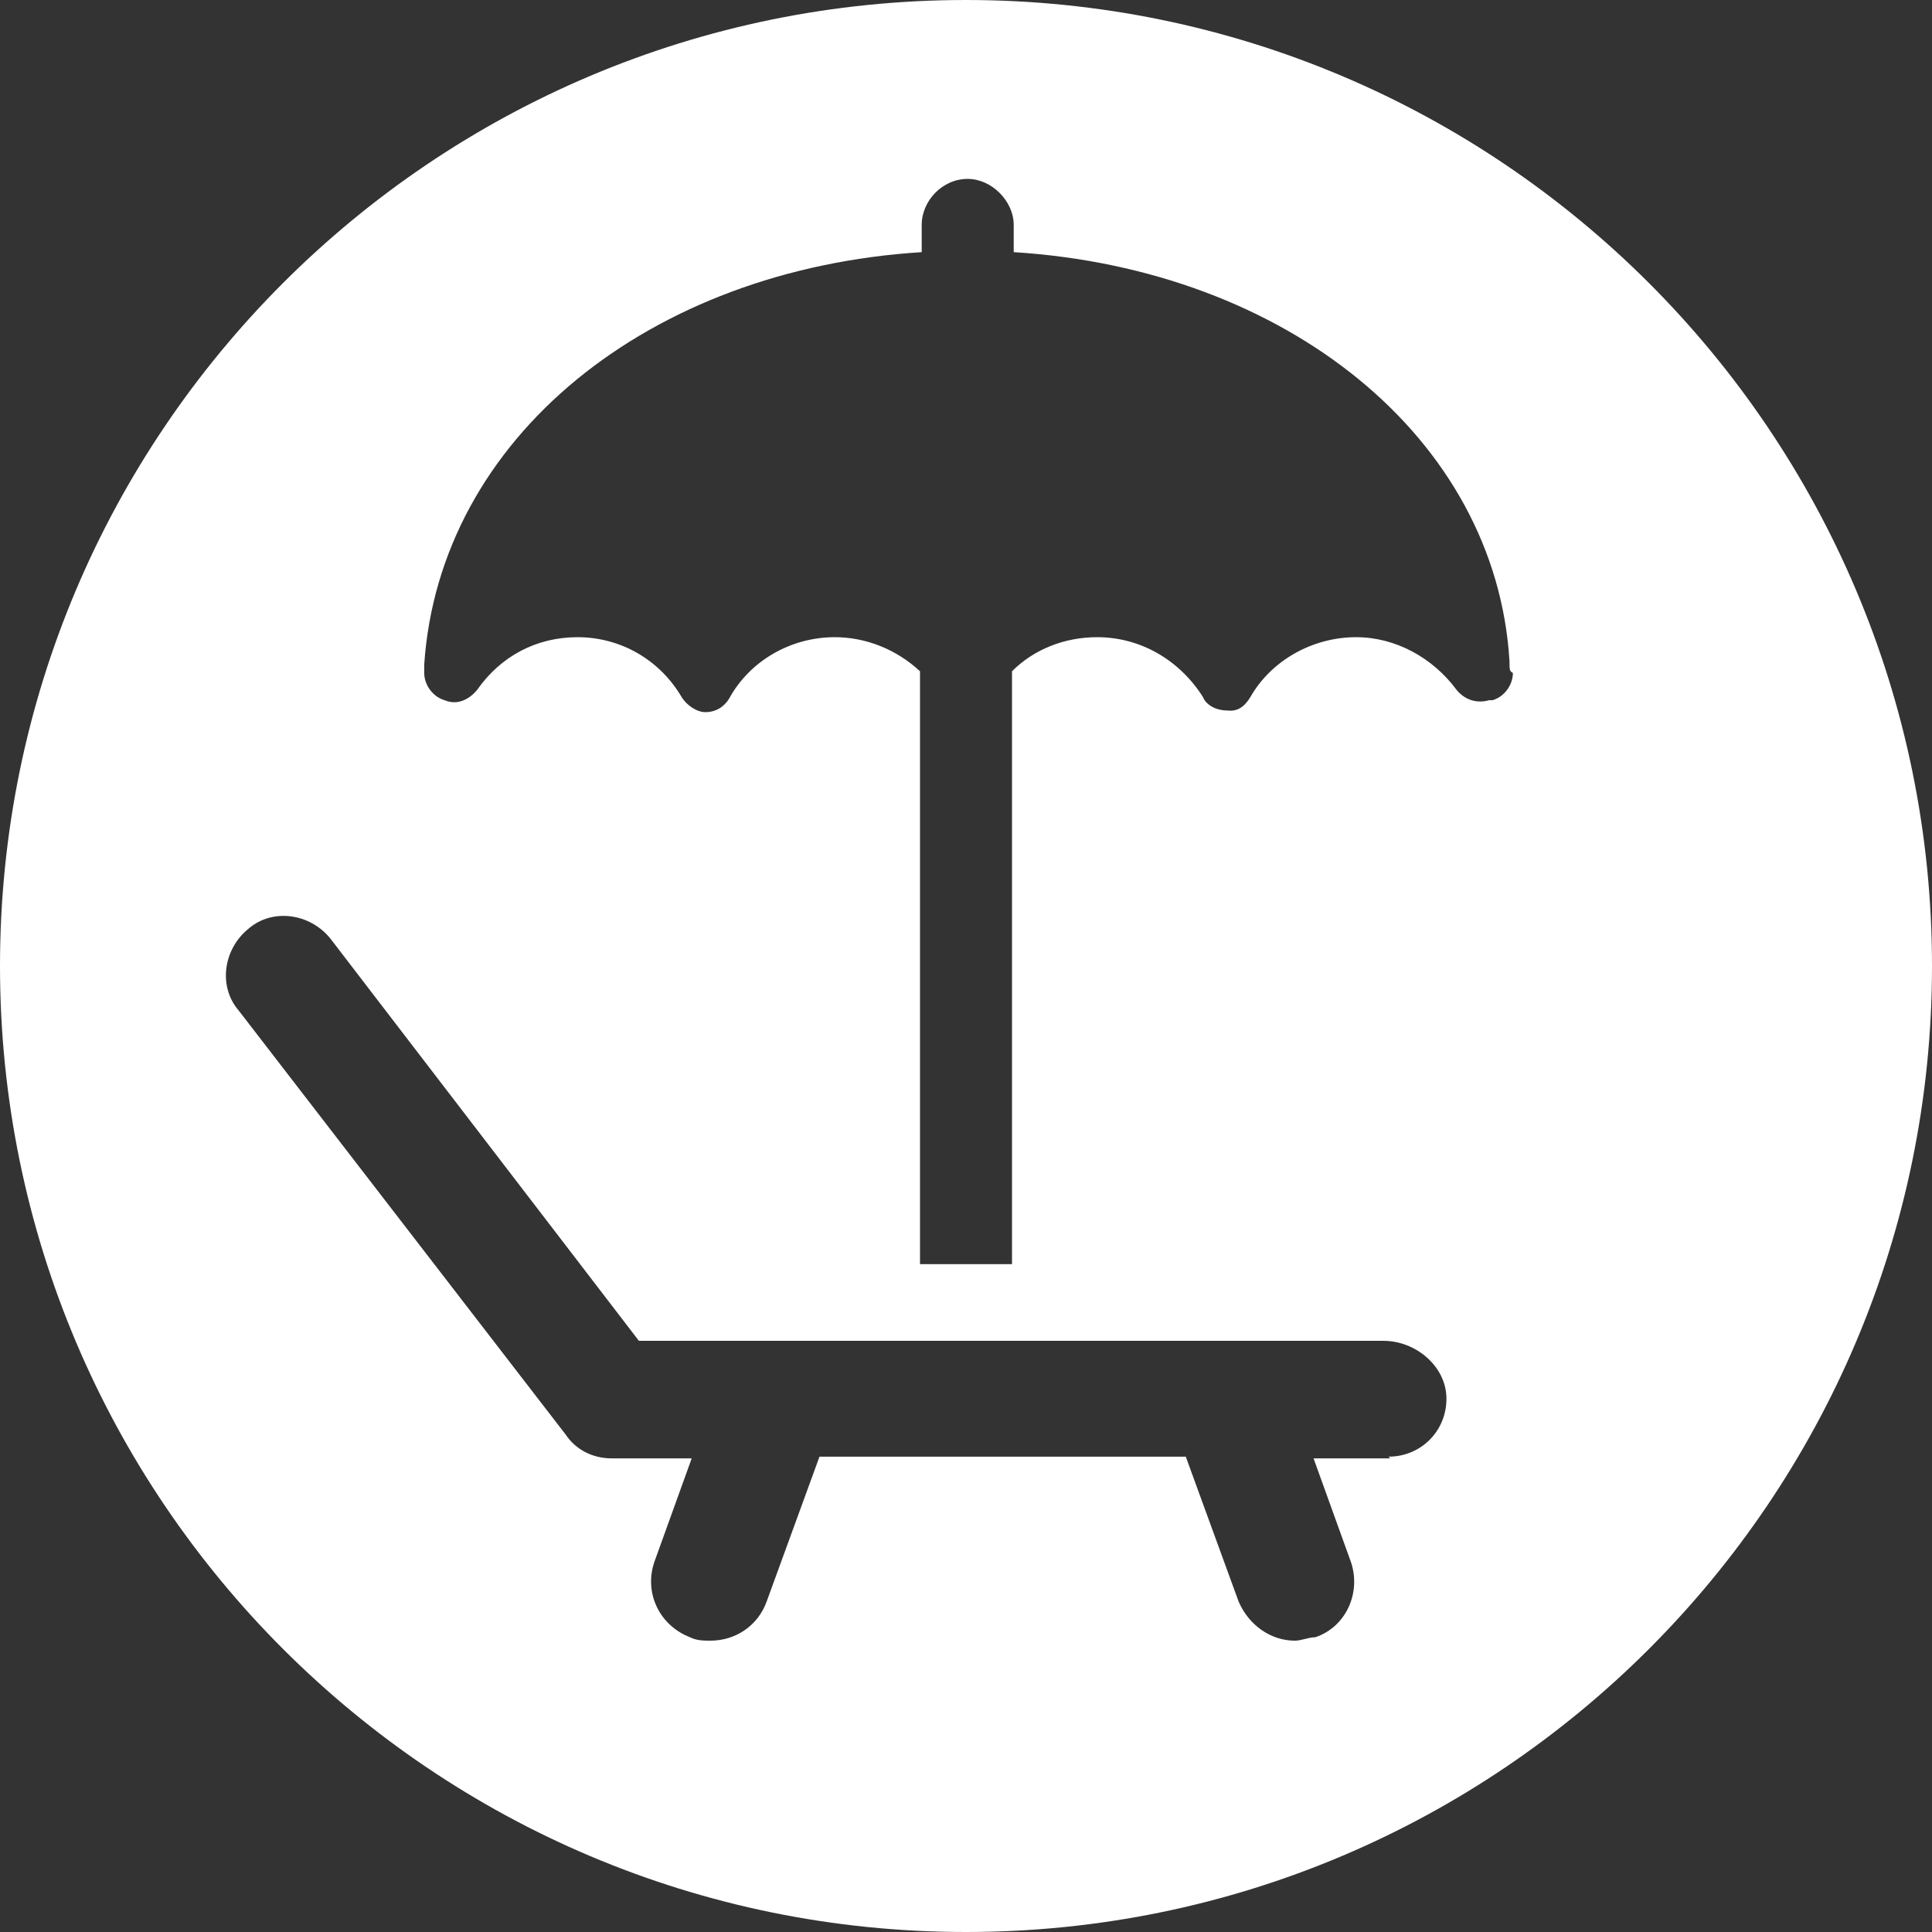
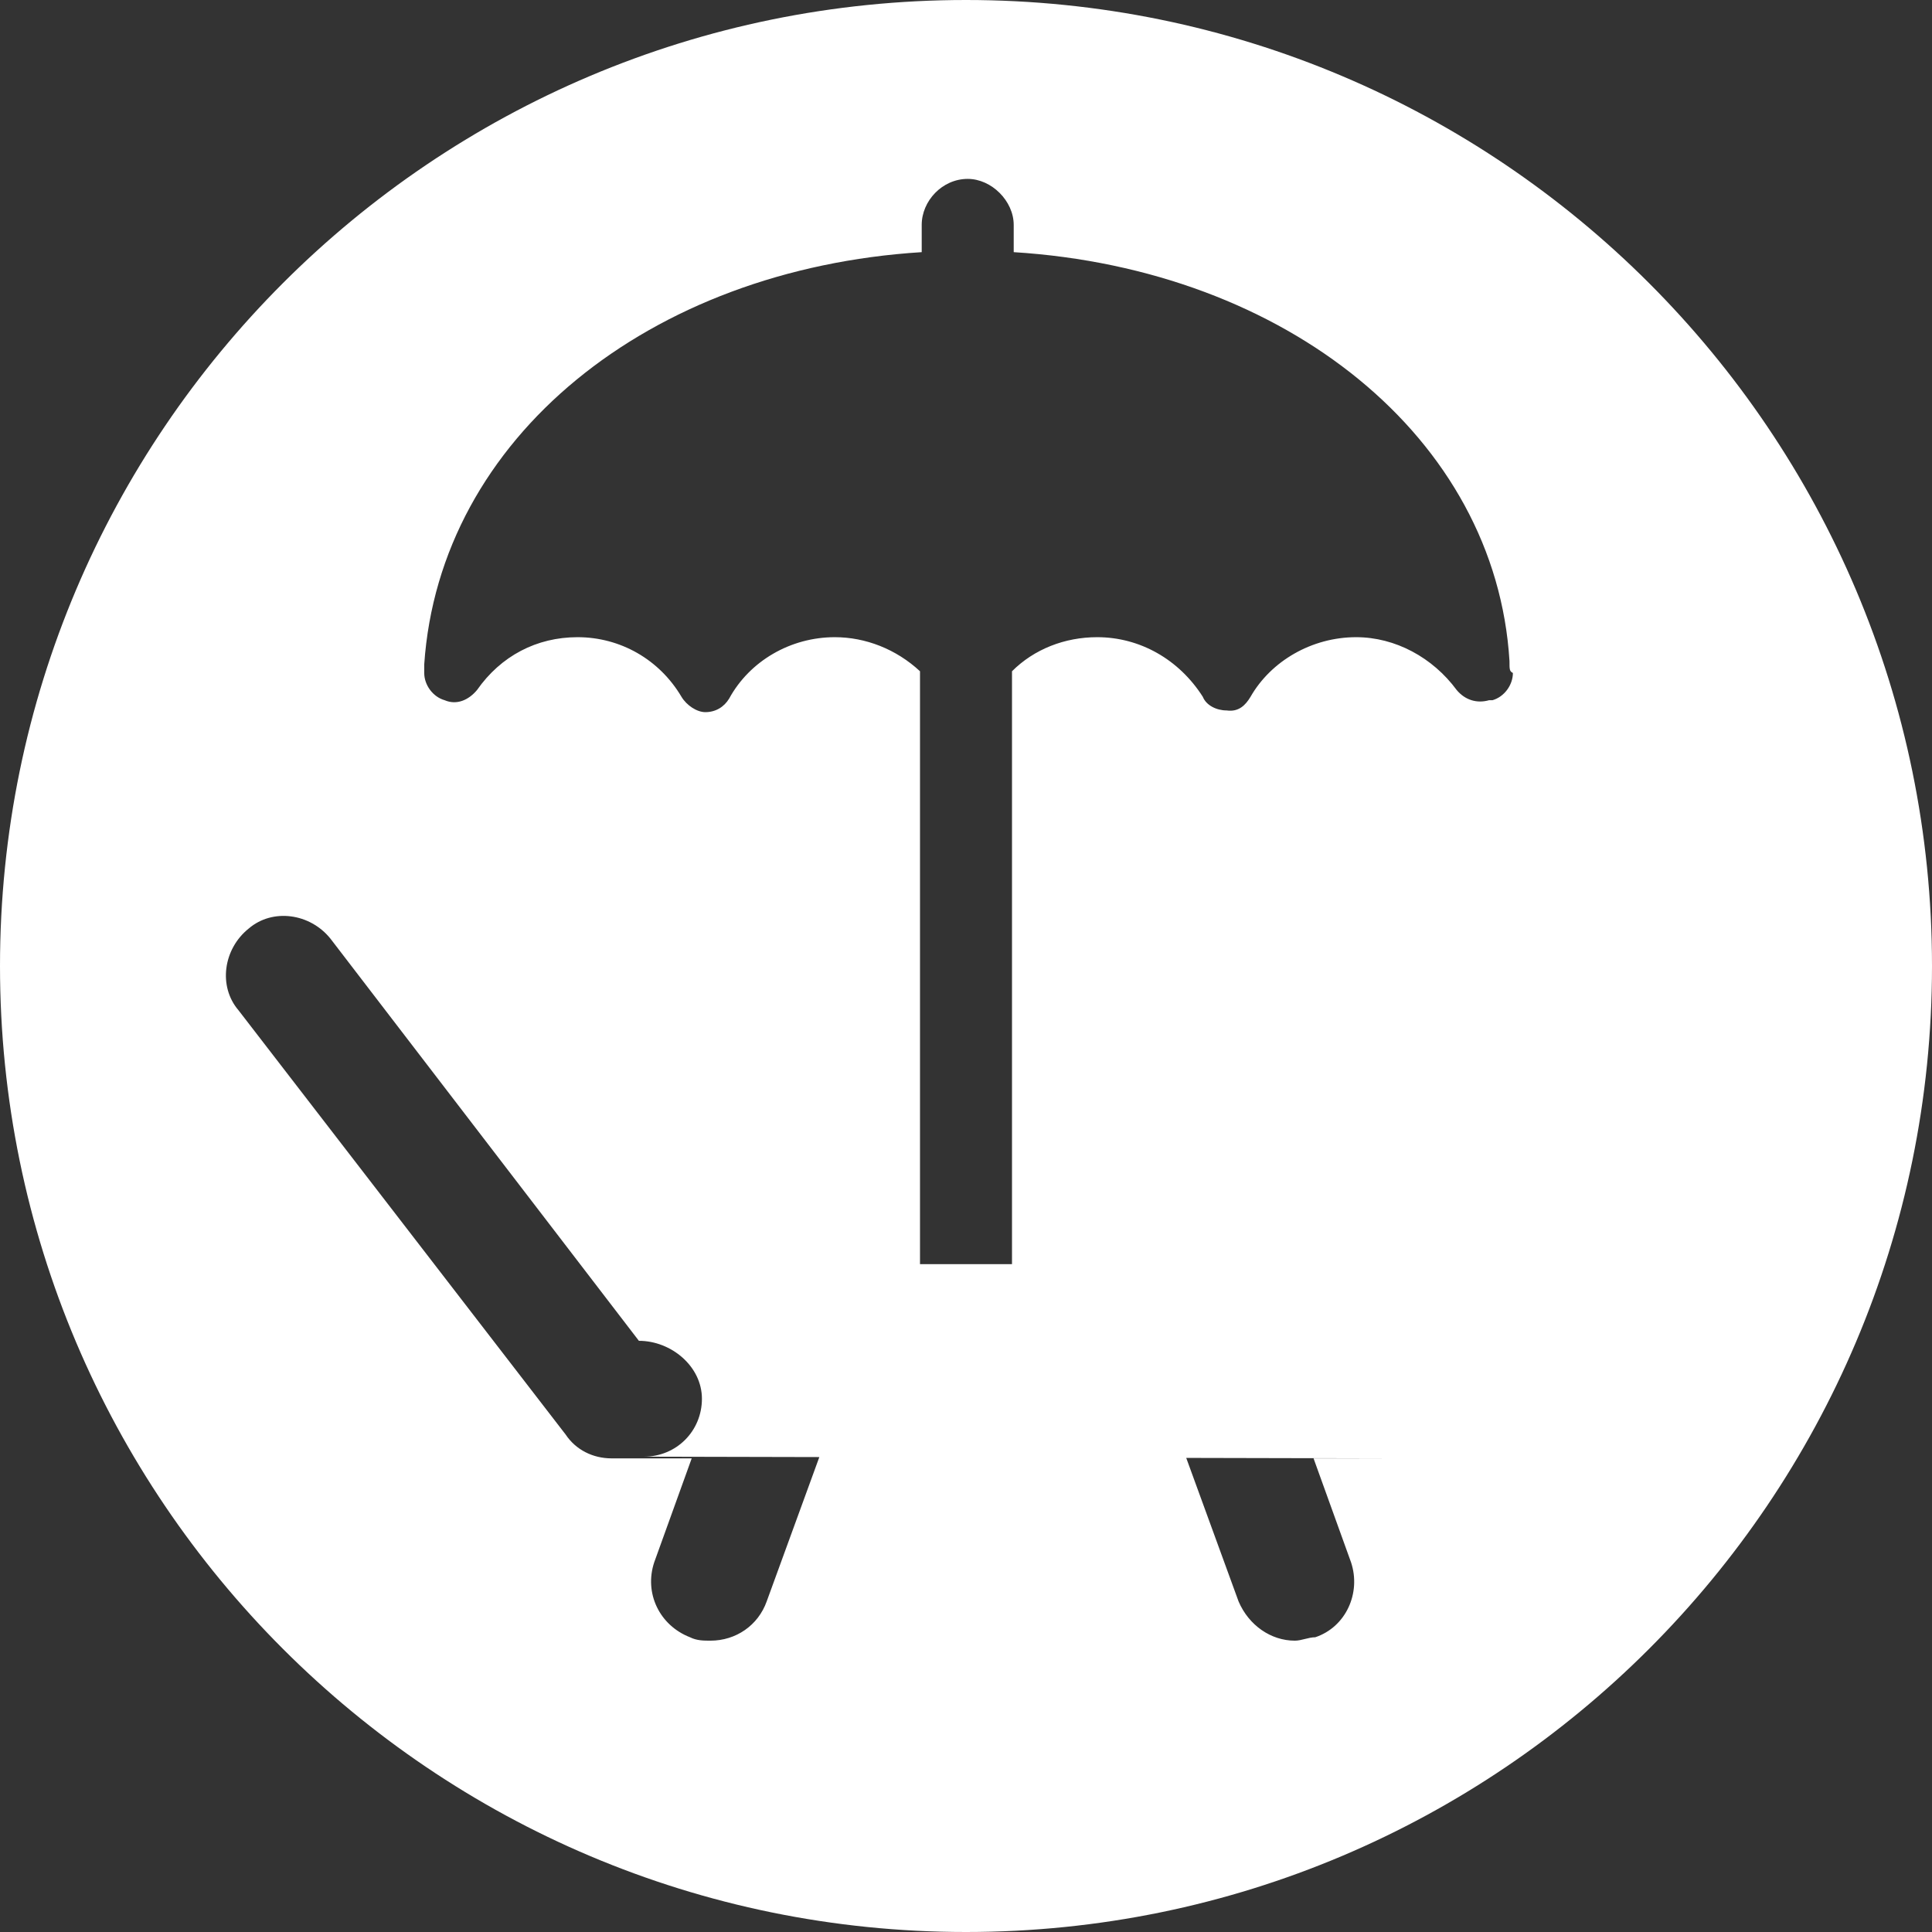
<svg xmlns="http://www.w3.org/2000/svg" id="_Слой_1" viewBox="0 0 11.34 11.34">
  <rect x="0" y="0" width="11.34" height="11.34" fill="#333333" stroke="none" />
  <defs>
    <style>.cls-1{fill:#fff;}</style>
  </defs>
-   <path class="cls-1" d="m5.67,0C2.54,0,0,2.54,0,5.67s2.54,5.67,5.67,5.67,5.67-2.54,5.67-5.67S8.8,0,5.67,0Zm2.49,8.56h-.45l.22.61c.06.18-.03.38-.21.44-.04,0-.08.02-.12.02-.14,0-.27-.09-.33-.23l-.31-.85h-2.15l-.31.85c-.05.14-.18.23-.33.23-.04,0-.08,0-.12-.02-.18-.07-.27-.26-.21-.44l.22-.61h-.47c-.11,0-.21-.05-.27-.14l-1.92-2.49c-.12-.14-.09-.36.06-.48.14-.12.36-.09.48.06l1.81,2.36h4.37c.19,0,.37.15.37.34s-.15.34-.34.34Zm.58-4.45c-.07.02-.14,0-.19-.06-.14-.19-.36-.31-.59-.31-.26,0-.5.14-.62.35-.03.05-.07.09-.14.08-.06,0-.12-.03-.14-.08-.14-.22-.37-.35-.62-.35-.19,0-.37.07-.5.2v3.48h-.54v-3.48c-.14-.13-.32-.2-.5-.2-.26,0-.5.14-.62.36-.03.05-.08.08-.14.08-.05,0-.11-.04-.14-.09-.13-.22-.36-.35-.61-.35-.24,0-.45.11-.59.31-.05.06-.12.09-.19.06-.07-.02-.12-.09-.12-.16v-.05c.09-1.33,1.32-2.32,2.92-2.42v-.16c0-.14.12-.27.27-.27.14,0,.27.13.27.27v.16c1.6.1,2.83,1.09,2.91,2.4,0,.05,0,.06.02.07,0,.07-.05.14-.12.16Z" />
+   <path class="cls-1" d="m5.67,0C2.54,0,0,2.54,0,5.67s2.54,5.67,5.67,5.67,5.67-2.54,5.67-5.67S8.8,0,5.67,0Zm2.49,8.56h-.45l.22.61c.06.18-.03.38-.21.44-.04,0-.08.02-.12.02-.14,0-.27-.09-.33-.23l-.31-.85h-2.15l-.31.85c-.05.14-.18.23-.33.23-.04,0-.08,0-.12-.02-.18-.07-.27-.26-.21-.44l.22-.61h-.47c-.11,0-.21-.05-.27-.14l-1.92-2.49c-.12-.14-.09-.36.06-.48.14-.12.36-.09.48.06l1.81,2.36c.19,0,.37.15.37.34s-.15.34-.34.34Zm.58-4.45c-.07.02-.14,0-.19-.06-.14-.19-.36-.31-.59-.31-.26,0-.5.14-.62.35-.03.05-.07.09-.14.08-.06,0-.12-.03-.14-.08-.14-.22-.37-.35-.62-.35-.19,0-.37.07-.5.2v3.48h-.54v-3.48c-.14-.13-.32-.2-.5-.2-.26,0-.5.14-.62.36-.03.05-.08.08-.14.08-.05,0-.11-.04-.14-.09-.13-.22-.36-.35-.61-.35-.24,0-.45.11-.59.31-.05.06-.12.09-.19.06-.07-.02-.12-.09-.12-.16v-.05c.09-1.33,1.32-2.32,2.92-2.42v-.16c0-.14.12-.27.27-.27.14,0,.27.13.27.27v.16c1.6.1,2.83,1.09,2.91,2.4,0,.05,0,.06.02.07,0,.07-.05.14-.12.16Z" />
</svg>